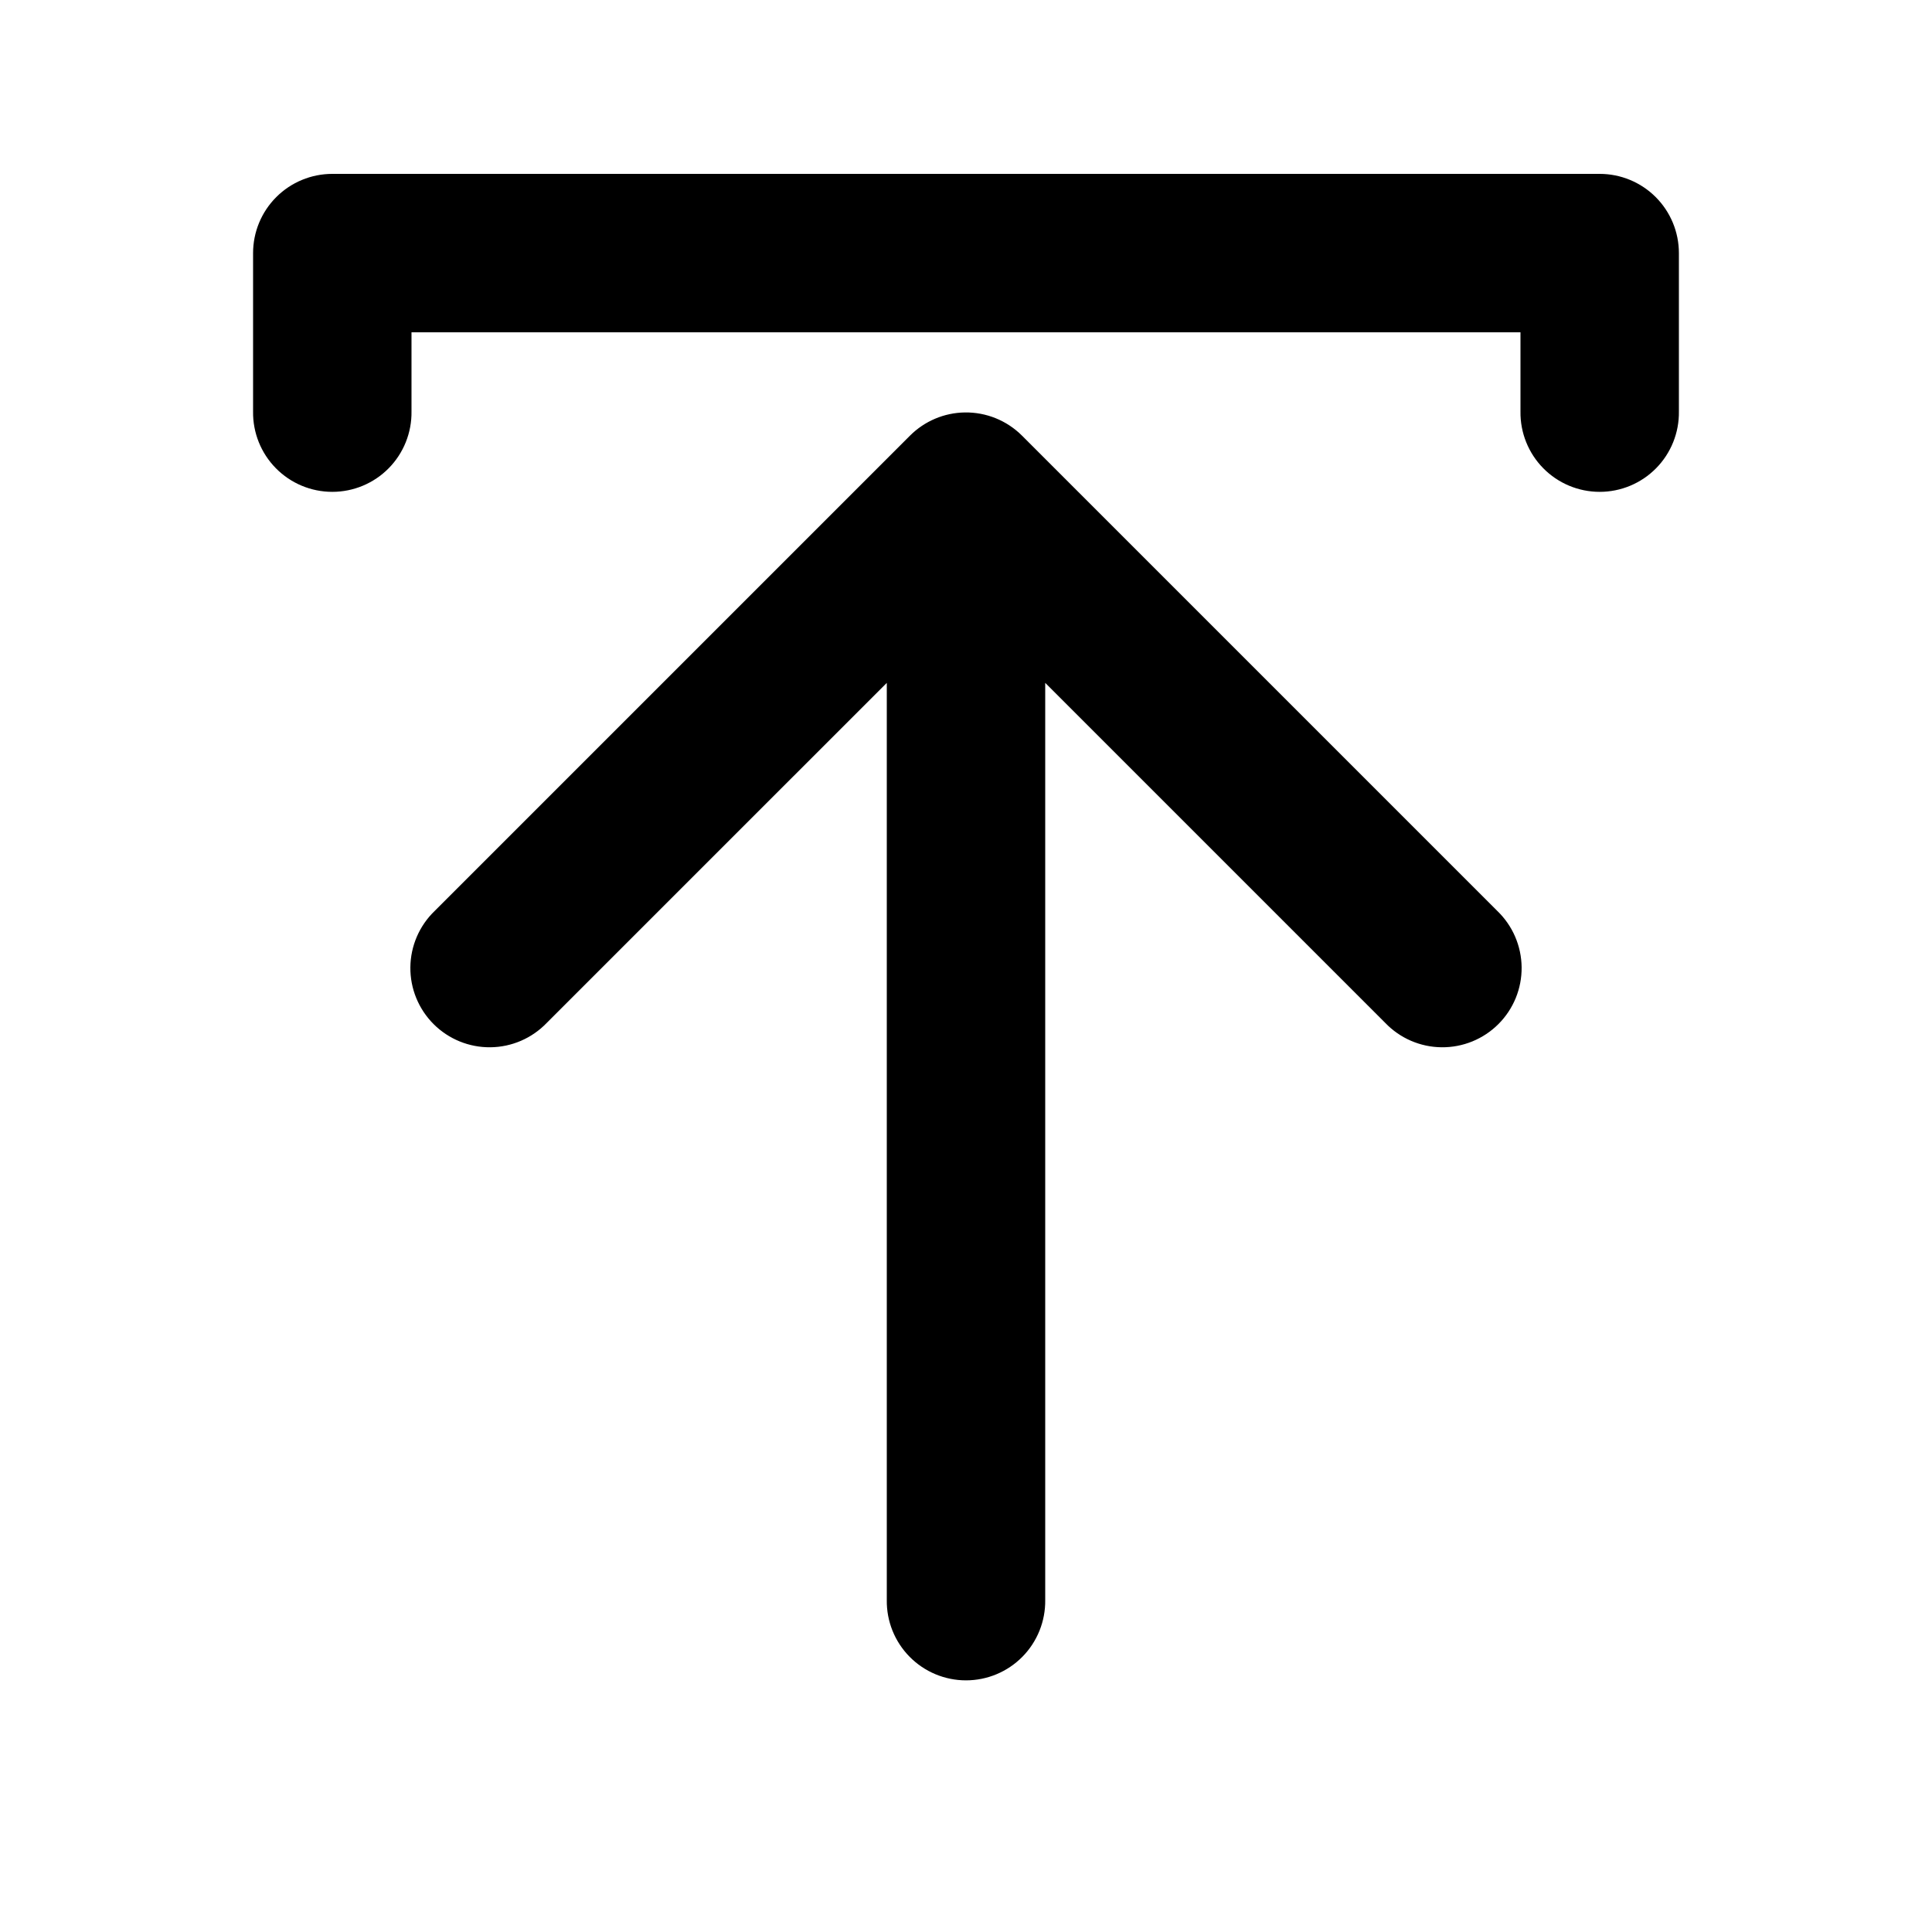
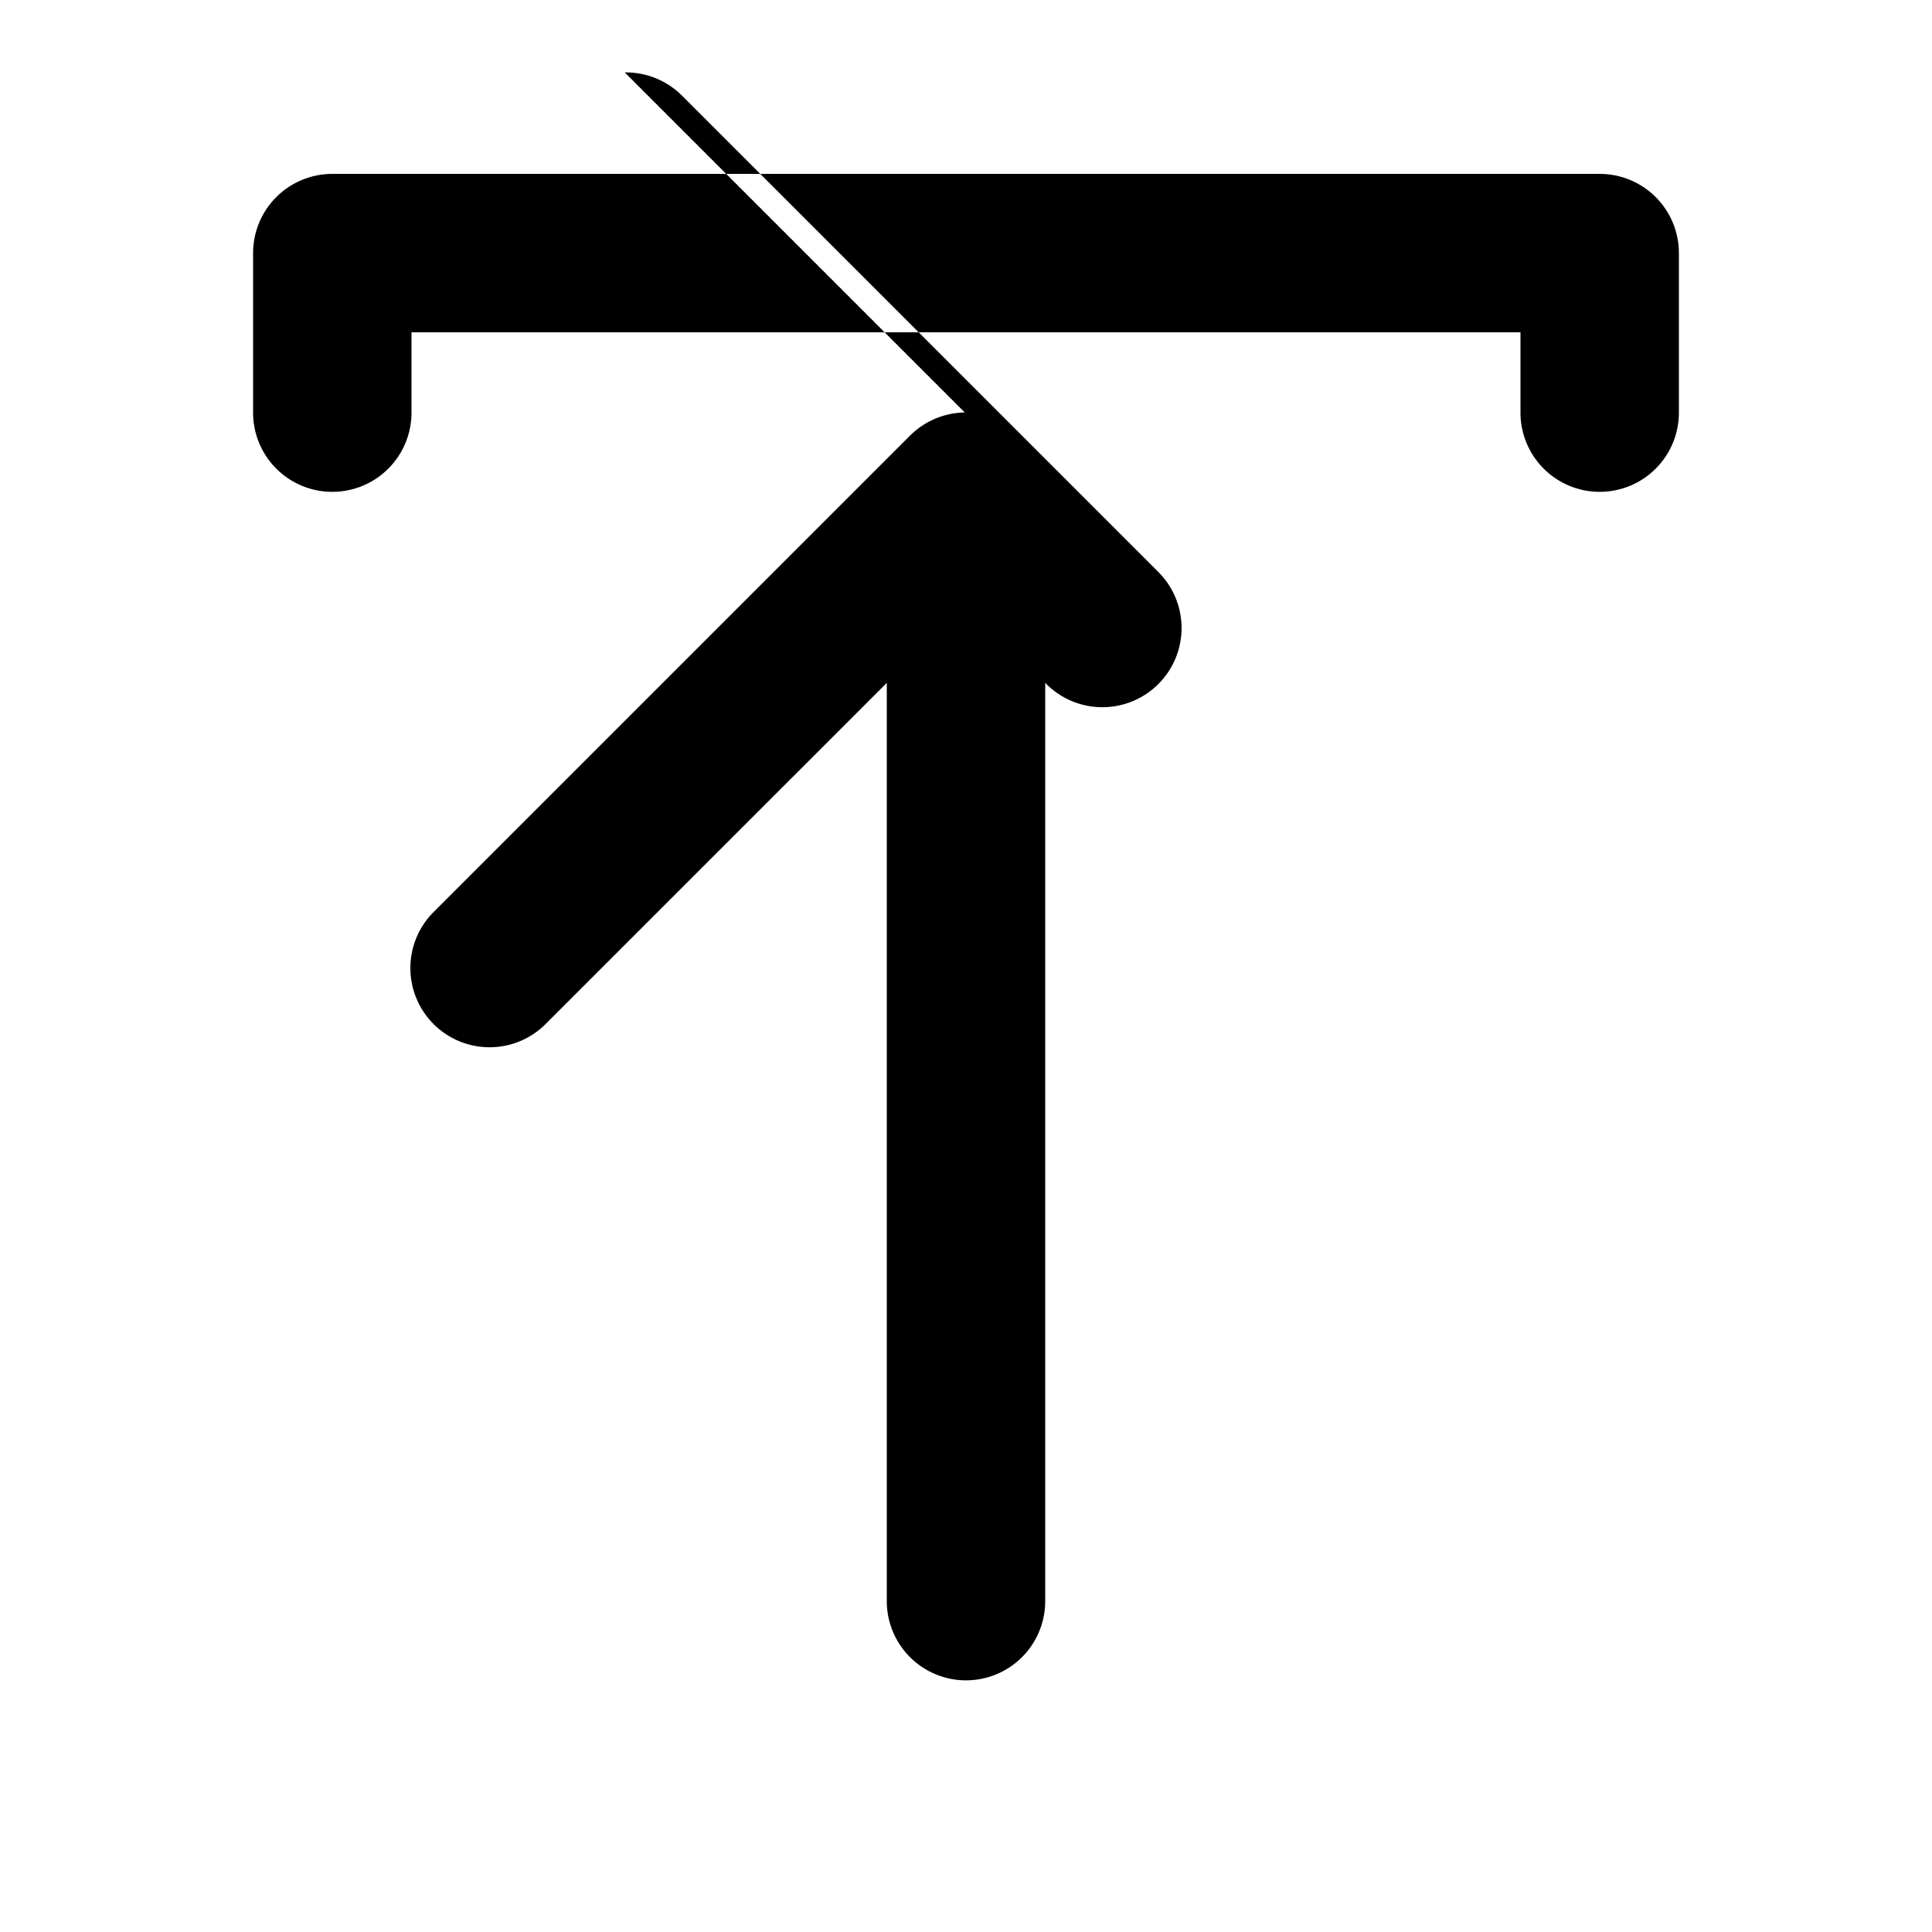
<svg xmlns="http://www.w3.org/2000/svg" fill="#000000" width="800px" height="800px" version="1.1" viewBox="144 144 512 512">
-   <path d="m232.06 190.08c-5.566 0-10.906 2.211-14.844 6.148s-6.148 9.277-6.148 14.844v41.984c-0.078 5.617 2.098 11.035 6.043 15.035 3.945 4.004 9.328 6.254 14.949 6.254 5.617 0 11.004-2.25 14.949-6.254 3.945-4 6.121-9.418 6.043-15.035v-20.992h293.89v20.992c-0.078 5.617 2.098 11.035 6.043 15.035 3.945 4.004 9.332 6.254 14.949 6.254 5.621 0 11.004-2.25 14.949-6.254 3.945-4 6.125-9.418 6.043-15.035v-41.984c0-5.566-2.211-10.906-6.148-14.844s-9.273-6.148-14.844-6.148zm167.61 63.223c-5.453 0.086-10.66 2.293-14.516 6.148l-125.95 125.95c-4.07 3.906-6.394 9.289-6.453 14.93-0.059 5.644 2.16 11.07 6.148 15.059 3.988 3.992 9.418 6.207 15.059 6.148 5.641-0.055 11.023-2.383 14.93-6.453l90.121-90.117v243.05c-0.082 5.621 2.094 11.035 6.043 15.039 3.945 4 9.328 6.254 14.949 6.254 5.617 0 11.004-2.254 14.949-6.254 3.945-4.004 6.121-9.418 6.043-15.039v-243.05l90.117 90.117c3.906 4.07 9.289 6.398 14.93 6.453 5.641 0.059 11.07-2.156 15.059-6.148 3.992-3.988 6.207-9.414 6.148-15.059-0.059-5.641-2.383-11.023-6.453-14.93l-125.95-125.95c-4.016-4.016-9.488-6.234-15.168-6.148z" fill-rule="evenodd" />
+   <path d="m232.06 190.08c-5.566 0-10.906 2.211-14.844 6.148s-6.148 9.277-6.148 14.844v41.984c-0.078 5.617 2.098 11.035 6.043 15.035 3.945 4.004 9.328 6.254 14.949 6.254 5.617 0 11.004-2.25 14.949-6.254 3.945-4 6.121-9.418 6.043-15.035v-20.992h293.89v20.992c-0.078 5.617 2.098 11.035 6.043 15.035 3.945 4.004 9.332 6.254 14.949 6.254 5.621 0 11.004-2.25 14.949-6.254 3.945-4 6.125-9.418 6.043-15.035v-41.984c0-5.566-2.211-10.906-6.148-14.844s-9.273-6.148-14.844-6.148zm167.61 63.223c-5.453 0.086-10.66 2.293-14.516 6.148l-125.95 125.95c-4.07 3.906-6.394 9.289-6.453 14.93-0.059 5.644 2.16 11.07 6.148 15.059 3.988 3.992 9.418 6.207 15.059 6.148 5.641-0.055 11.023-2.383 14.93-6.453l90.121-90.117v243.05c-0.082 5.621 2.094 11.035 6.043 15.039 3.945 4 9.328 6.254 14.949 6.254 5.617 0 11.004-2.254 14.949-6.254 3.945-4.004 6.121-9.418 6.043-15.039v-243.05c3.906 4.07 9.289 6.398 14.93 6.453 5.641 0.059 11.07-2.156 15.059-6.148 3.992-3.988 6.207-9.414 6.148-15.059-0.059-5.641-2.383-11.023-6.453-14.93l-125.95-125.95c-4.016-4.016-9.488-6.234-15.168-6.148z" fill-rule="evenodd" />
</svg>